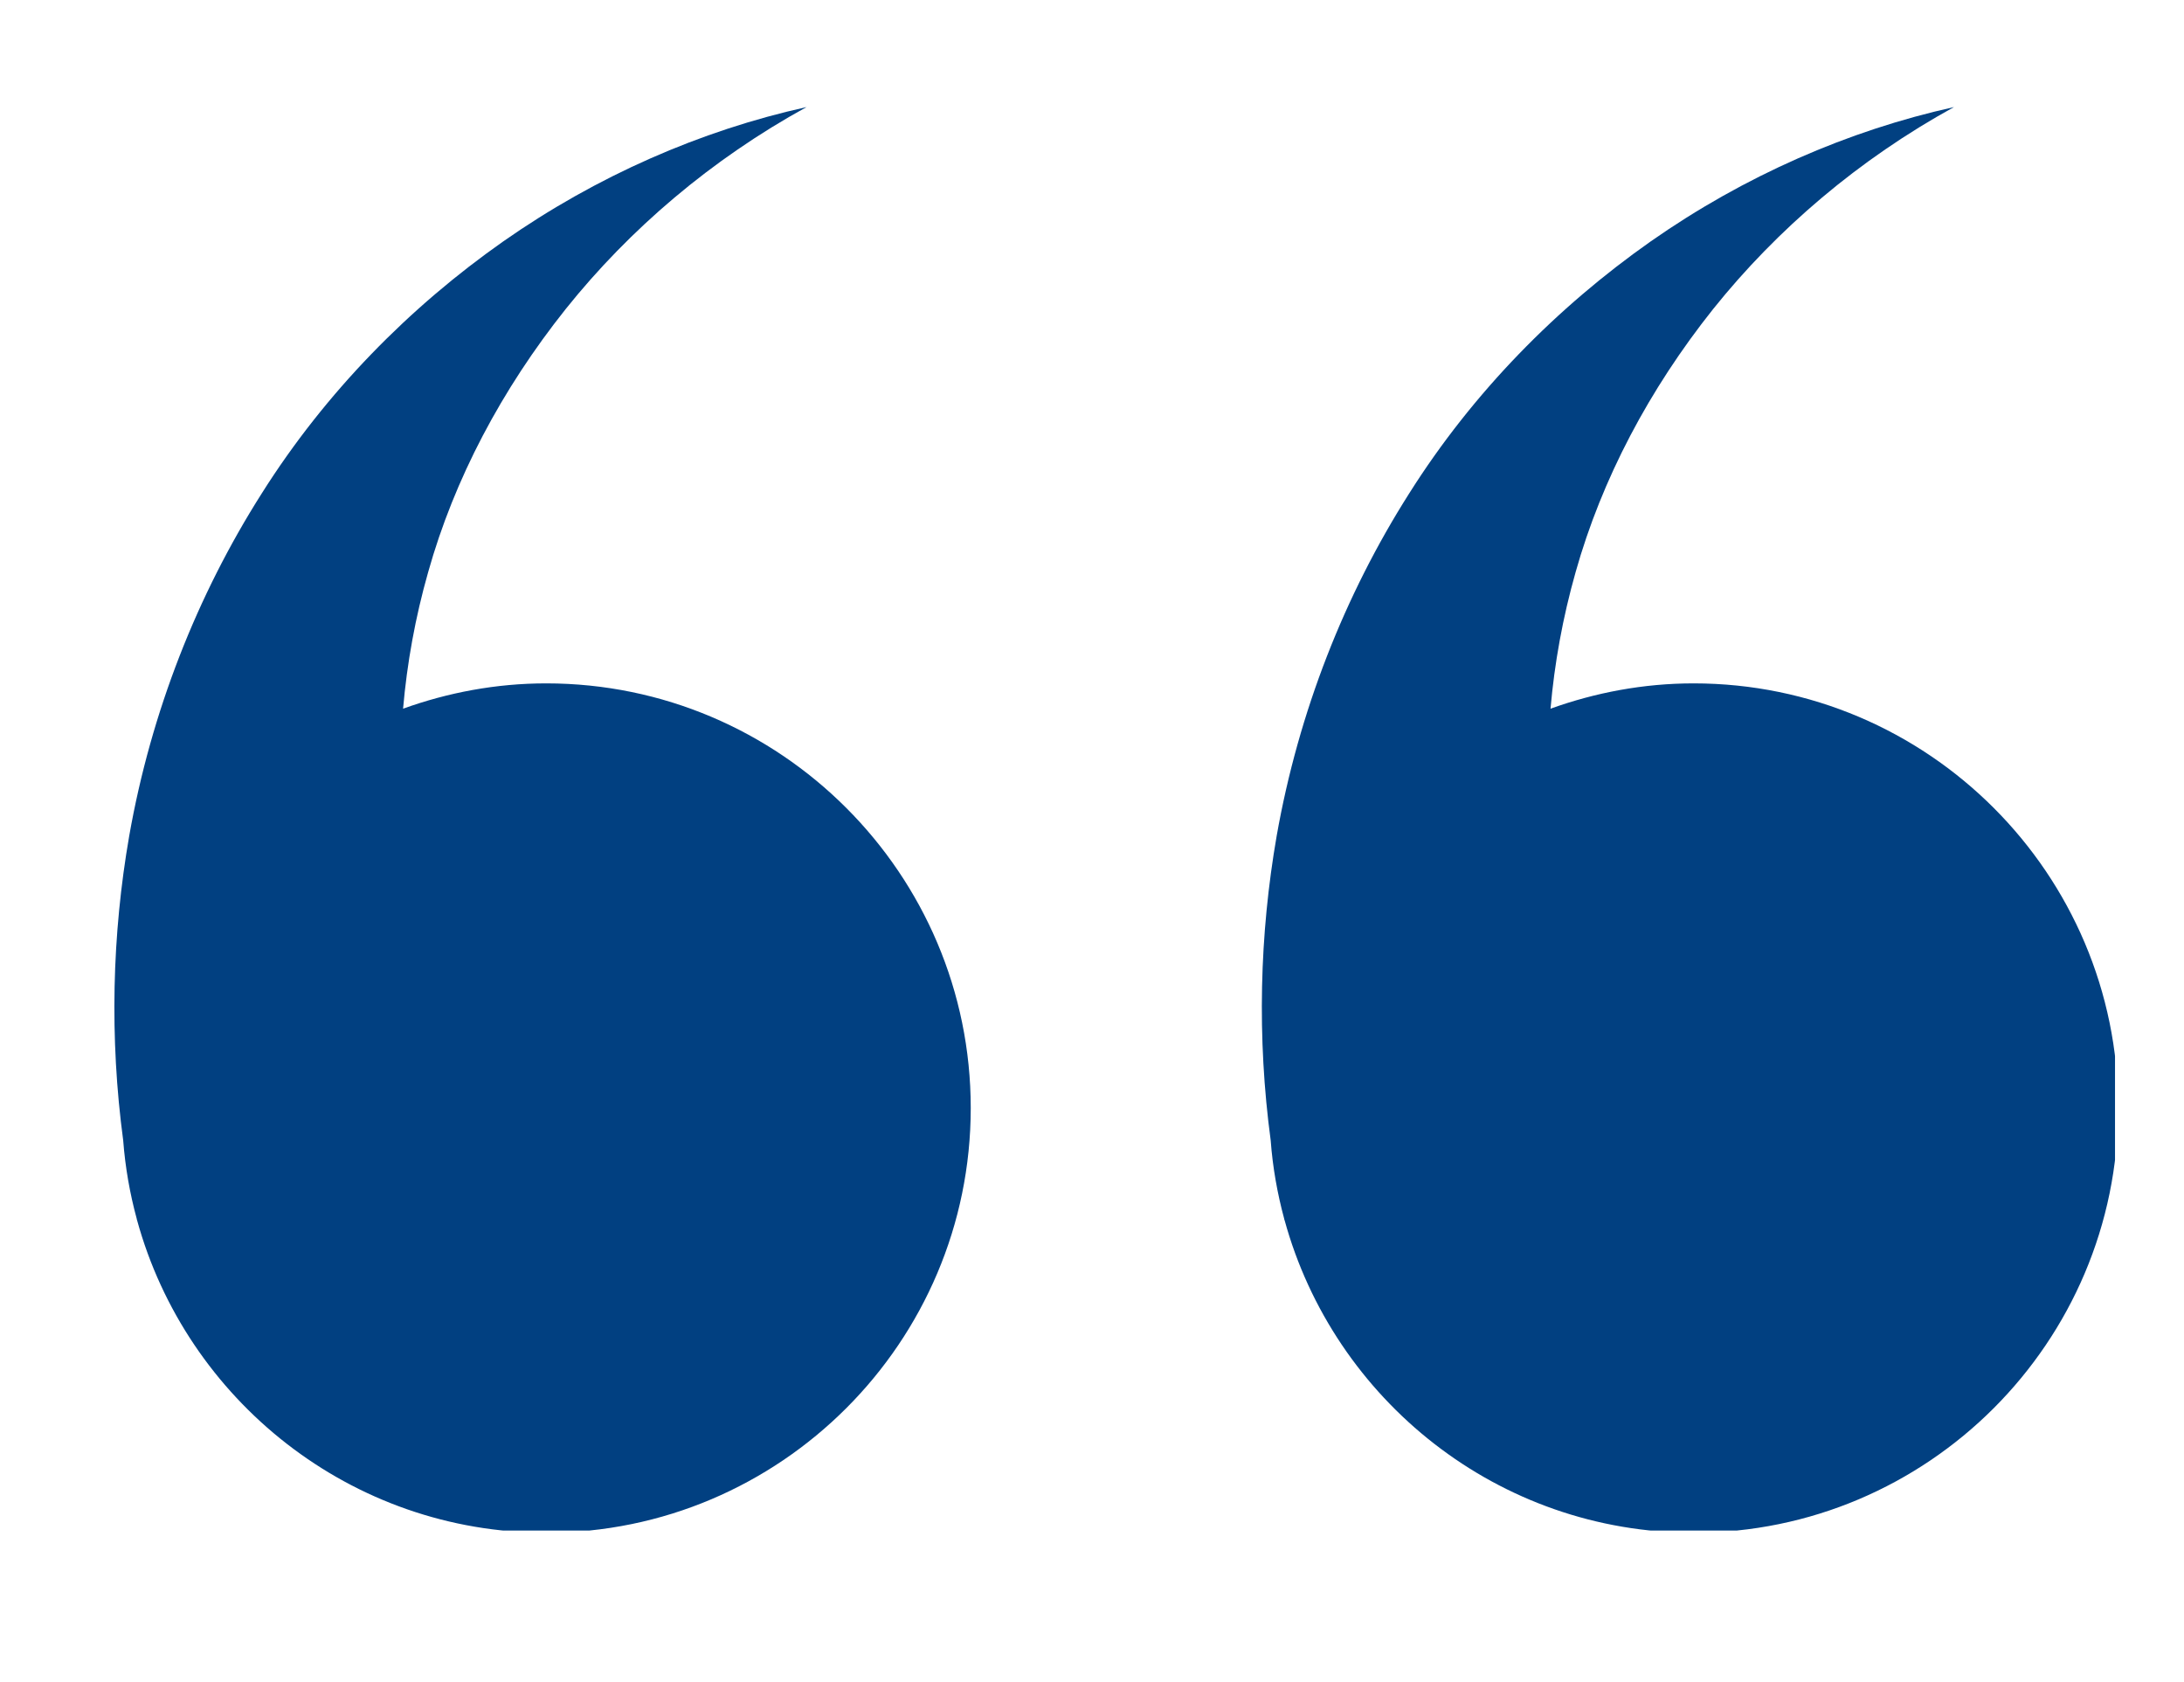
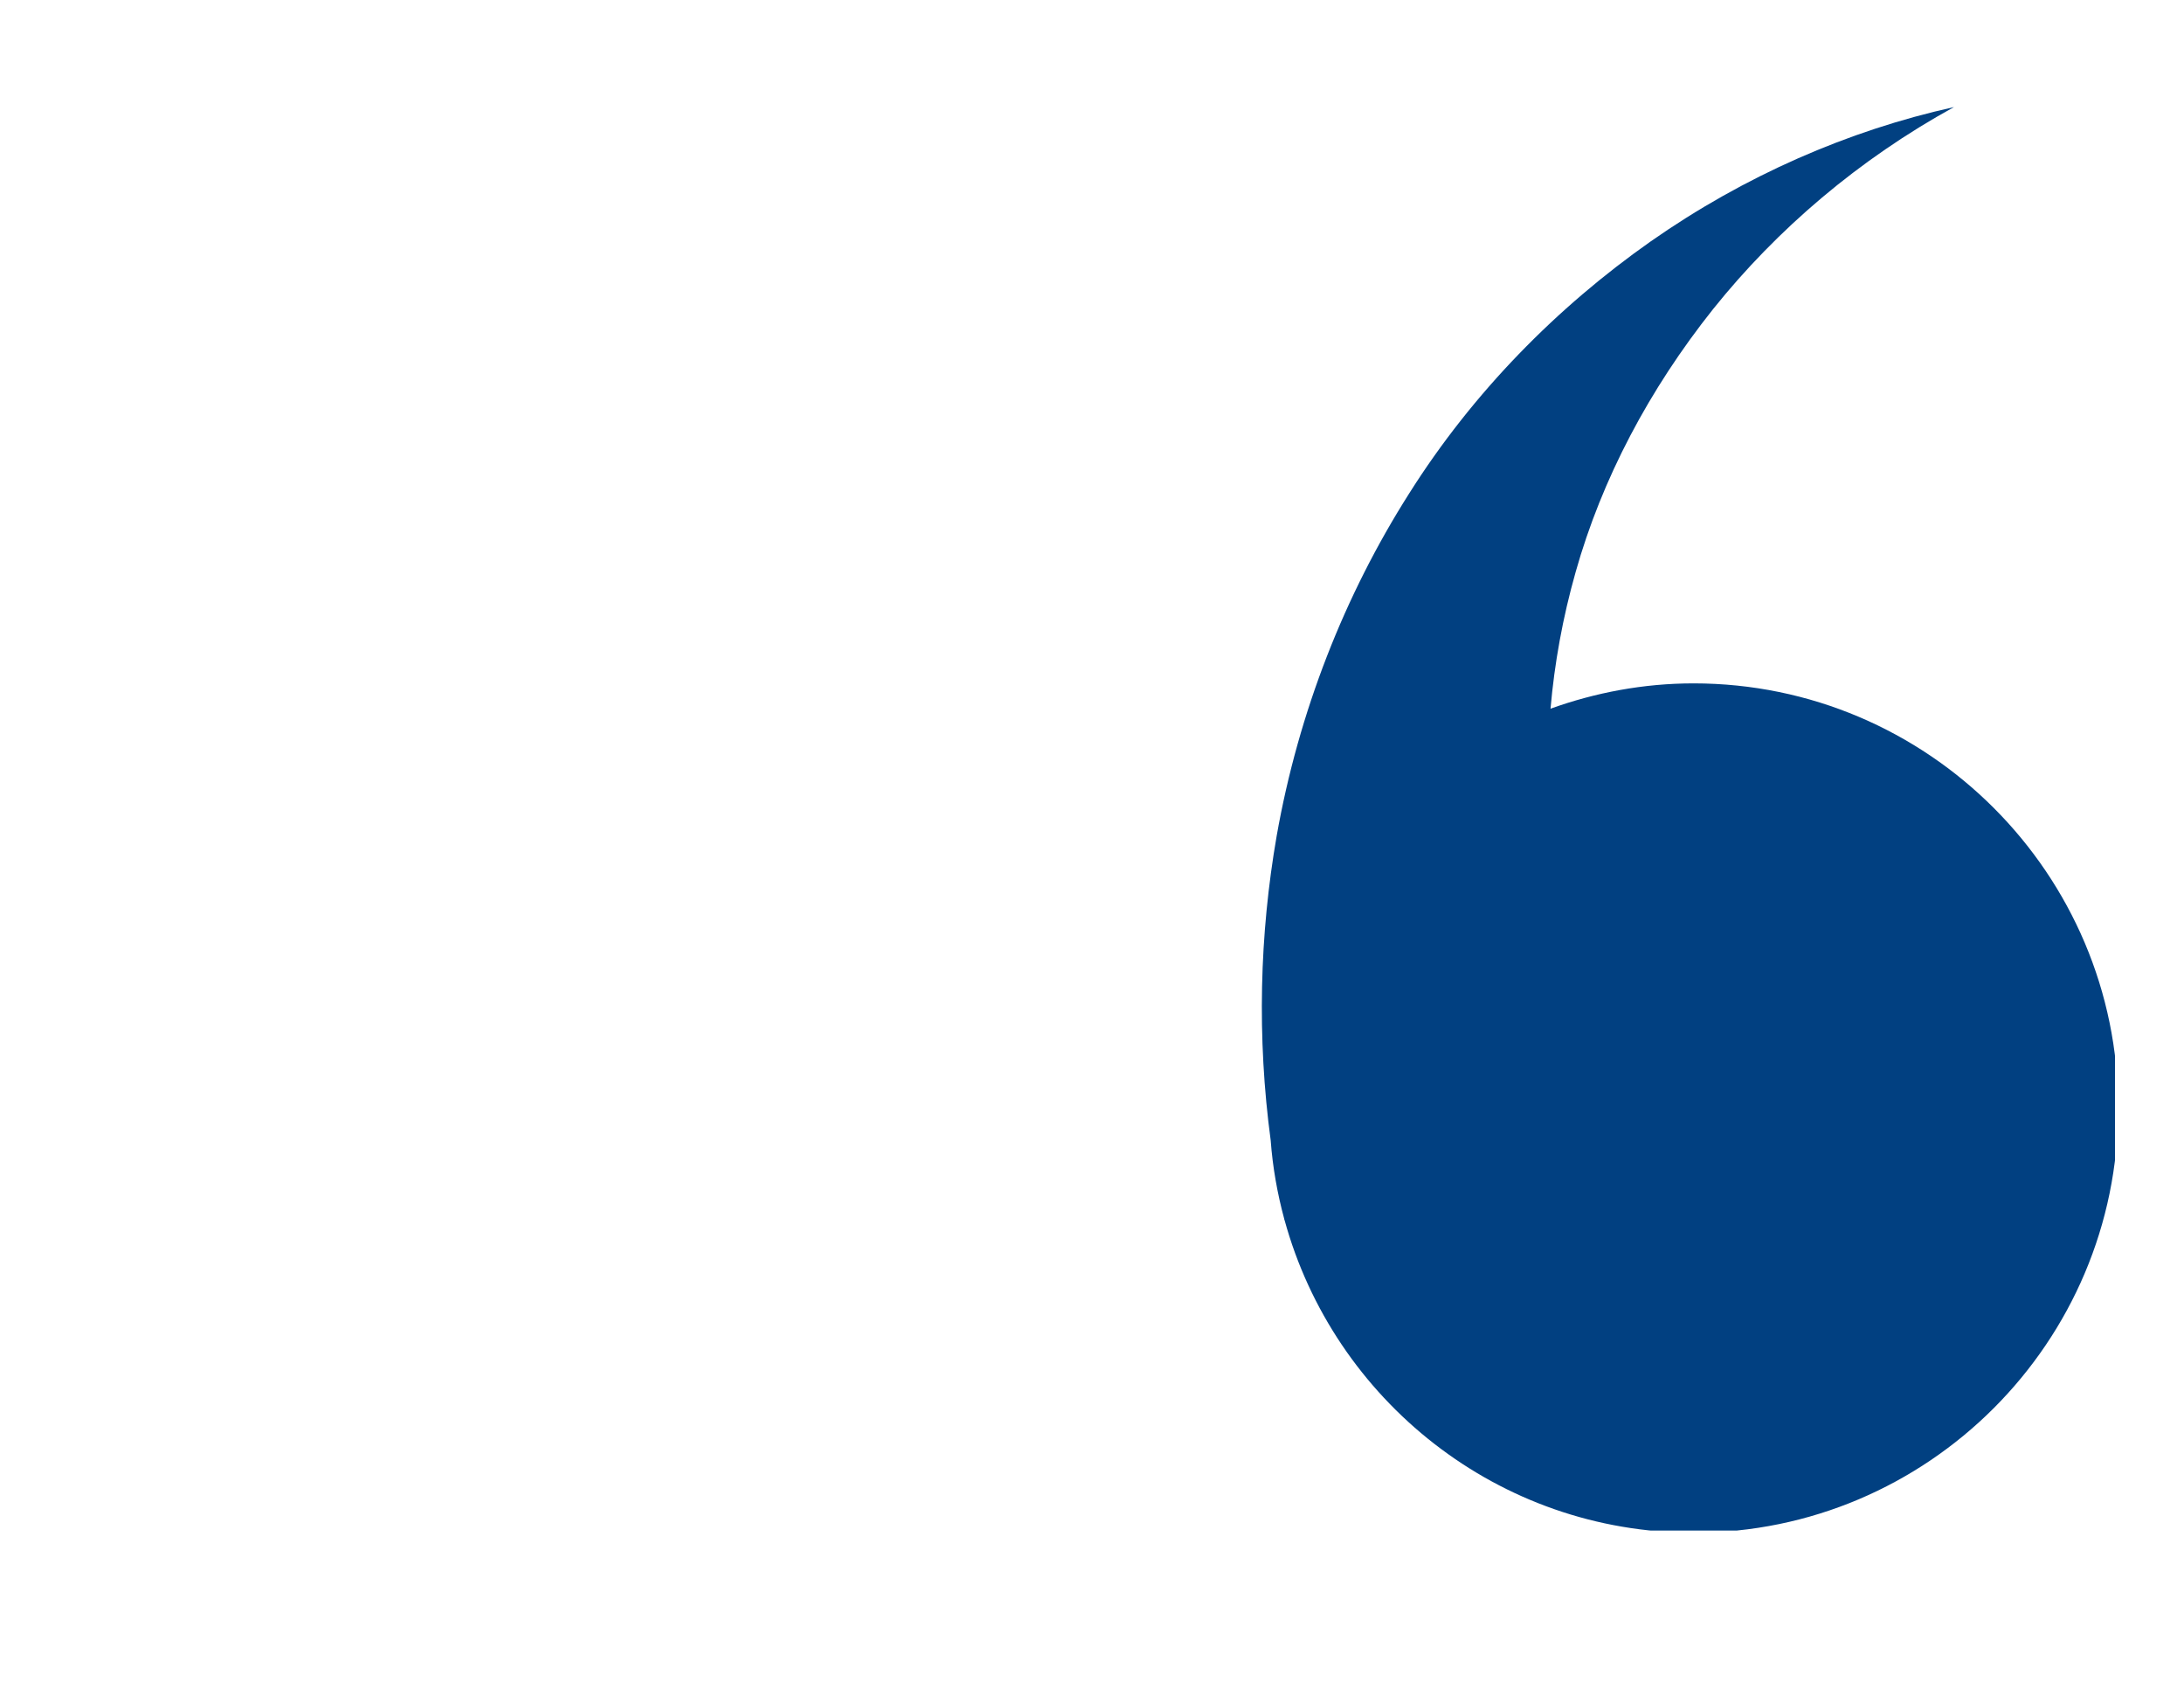
<svg xmlns="http://www.w3.org/2000/svg" width="200" viewBox="0 0 150 115.5" height="154" preserveAspectRatio="xMidYMid meet">
  <defs>
    <clipPath id="de6b85eec7">
      <path d="M 7.855 7.352 L 66.758 7.352 L 66.758 105.102 L 7.855 105.102 Z M 7.855 7.352 " clip-rule="nonzero" />
    </clipPath>
    <clipPath id="b13ff2641c">
      <path d="M 86.578 7.352 L 145.262 7.352 L 145.262 105.102 L 86.578 105.102 Z M 86.578 7.352 " clip-rule="nonzero" />
    </clipPath>
  </defs>
  <g clip-path="url(#de6b85eec7)">
-     <path fill="#014081" d="M 37.512 46.926 C 34.059 46.926 30.758 47.559 27.684 48.664 C 27.953 45.547 28.52 42.402 29.406 39.289 C 31.203 32.883 34.465 26.727 38.852 21.223 C 43.246 15.73 48.859 10.941 55.395 7.352 C 48.129 8.961 40.992 12.078 34.562 16.578 C 28.152 21.078 22.371 26.914 17.969 33.895 C 13.551 40.852 10.379 48.867 8.875 57.398 C 7.695 64.18 7.516 71.246 8.461 78.309 C 8.602 80.16 8.918 81.953 9.391 83.691 C 9.395 83.719 9.398 83.75 9.406 83.777 L 9.41 83.773 C 12.797 96.129 24.094 105.25 37.512 105.25 C 53.59 105.25 66.672 92.168 66.672 76.086 C 66.672 60.008 53.59 46.926 37.512 46.926 " fill-opacity="1" fill-rule="nonzero" />
-   </g>
+     </g>
  <g clip-path="url(#b13ff2641c)">
    <path fill="#014081" d="M 116.32 46.926 C 112.867 46.926 109.57 47.559 106.492 48.664 C 106.762 45.547 107.332 42.402 108.215 39.289 C 110.016 32.883 113.277 26.727 117.66 21.223 C 122.059 15.73 127.672 10.941 134.203 7.352 C 126.938 8.961 119.801 12.078 113.371 16.578 C 106.965 21.078 101.18 26.914 96.777 33.895 C 92.359 40.852 89.191 48.867 87.684 57.398 C 86.504 64.184 86.324 71.246 87.273 78.312 C 87.41 80.16 87.73 81.953 88.199 83.688 C 88.203 83.715 88.207 83.746 88.215 83.777 L 88.223 83.773 C 91.609 96.129 102.906 105.25 116.32 105.25 C 132.402 105.25 145.48 92.168 145.48 76.086 C 145.48 60.008 132.402 46.926 116.32 46.926 " fill-opacity="1" fill-rule="nonzero" />
  </g>
</svg>